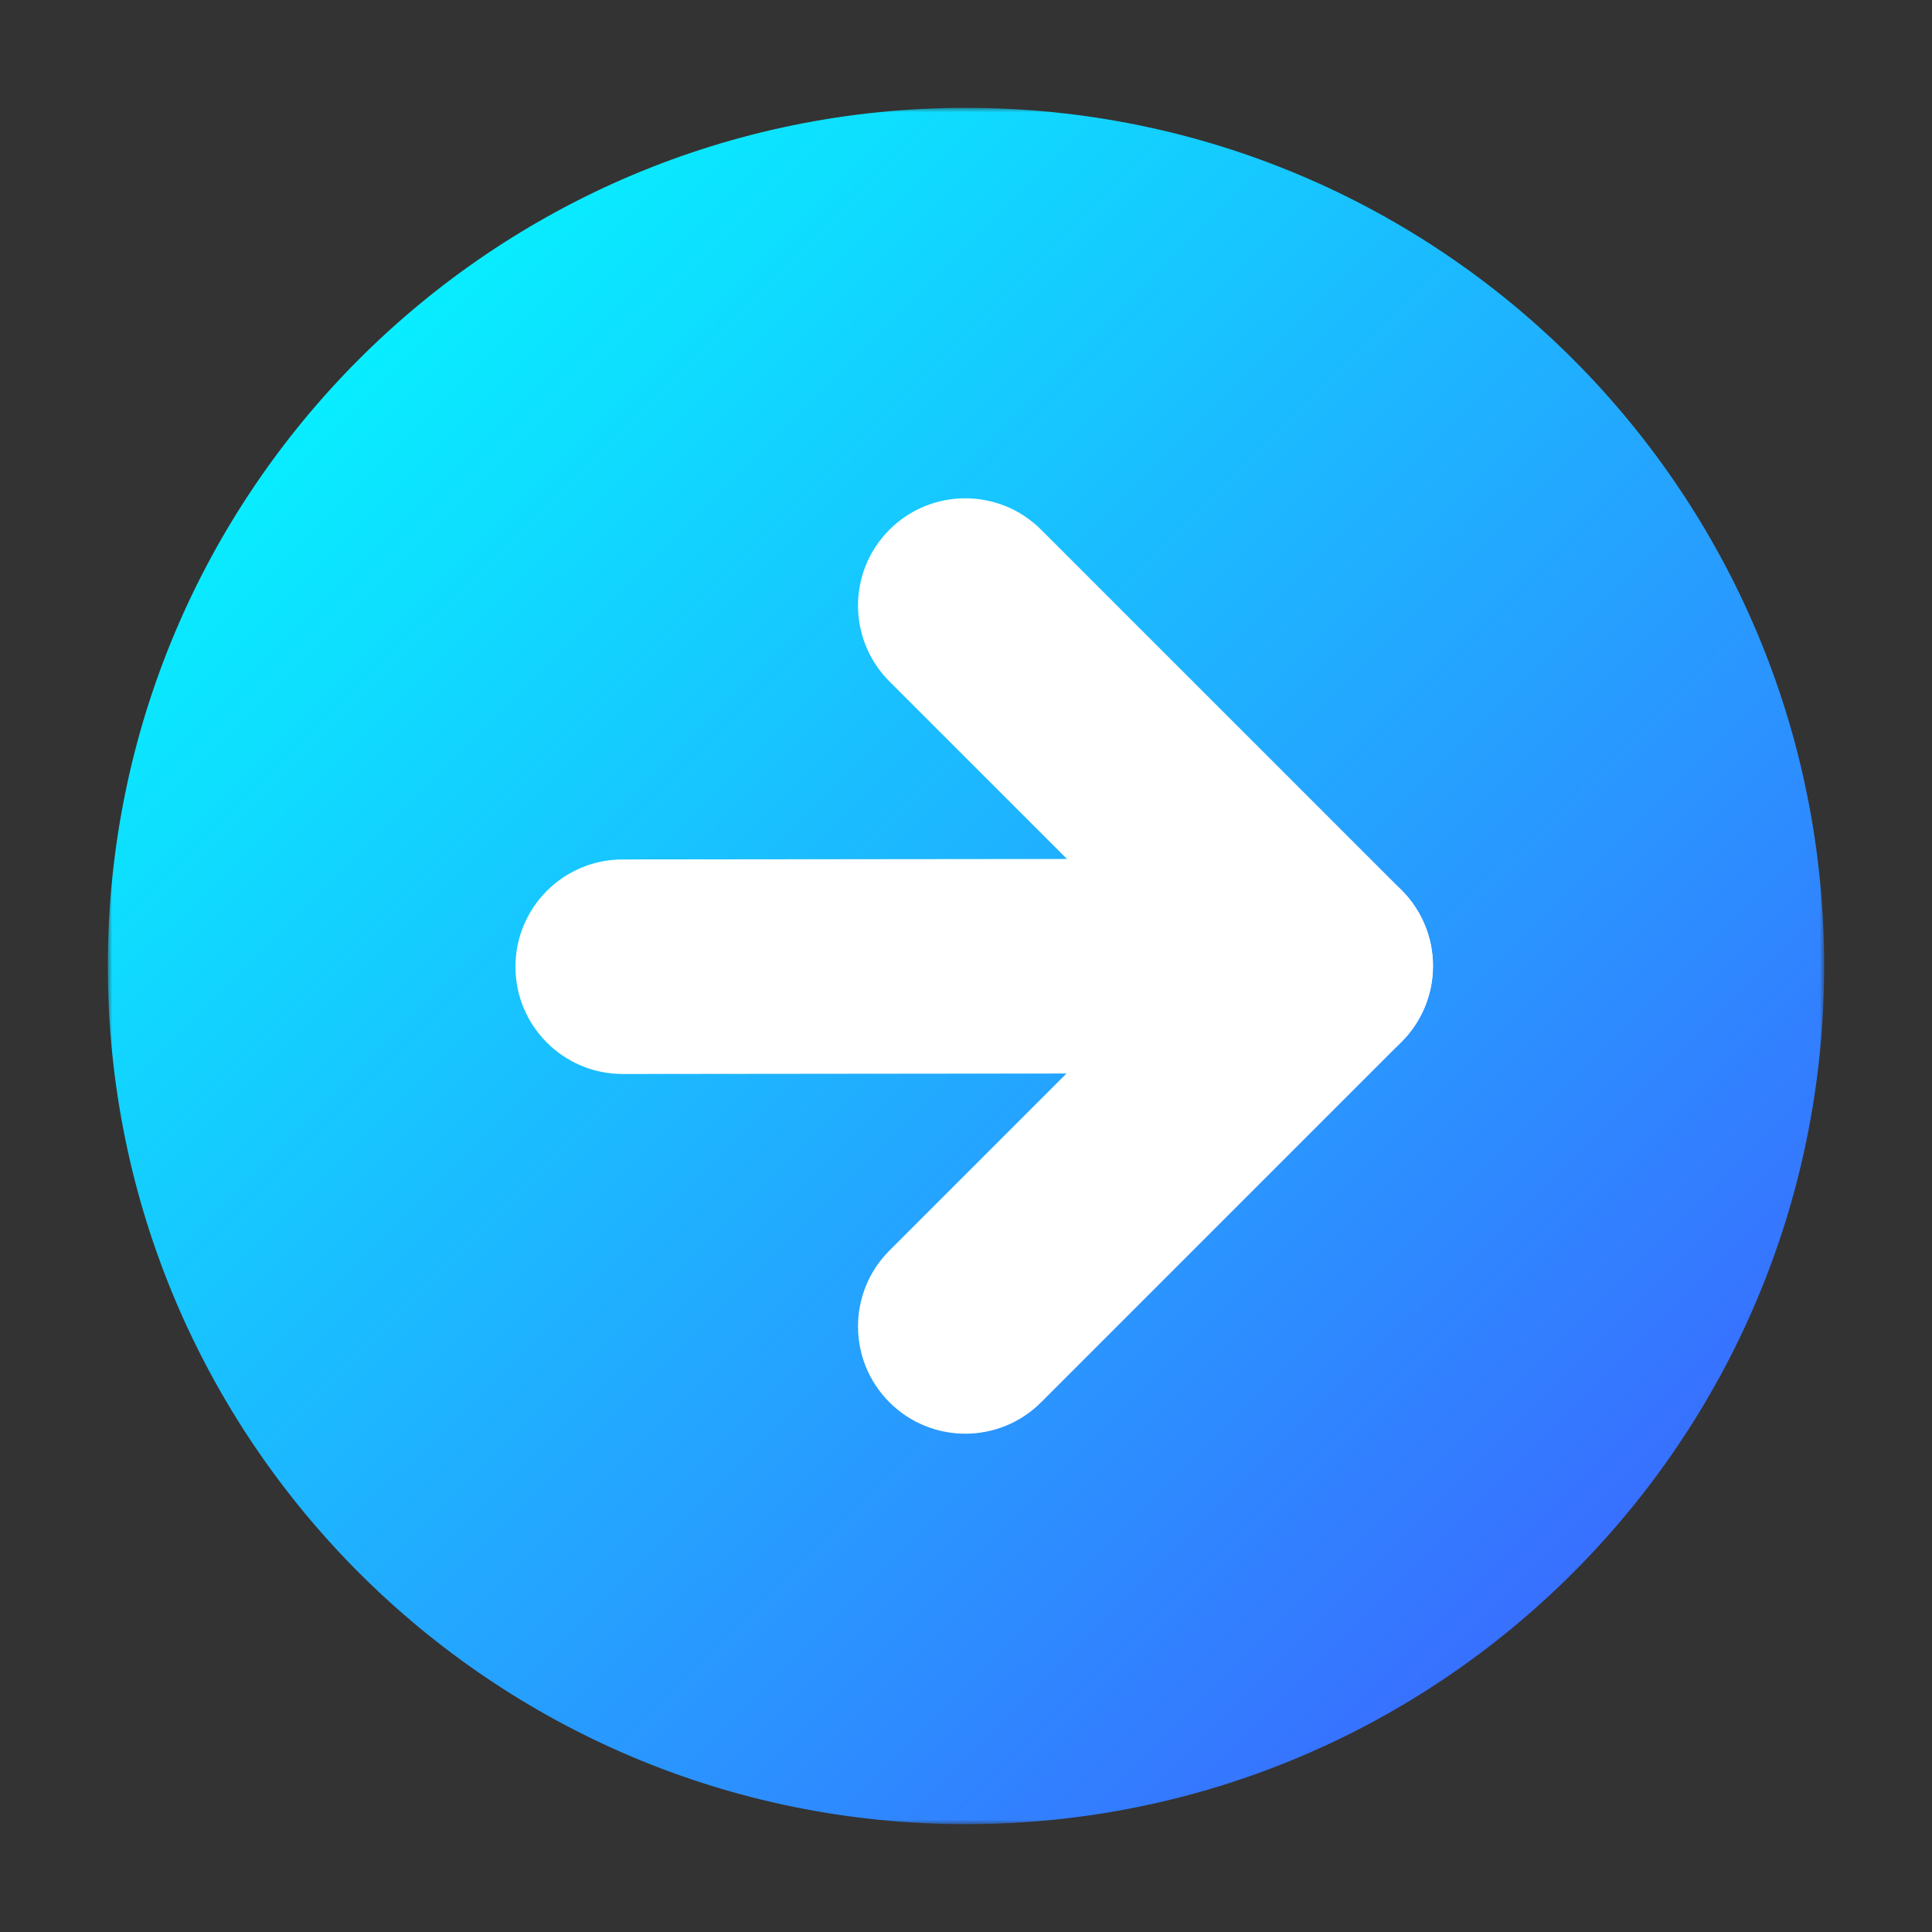
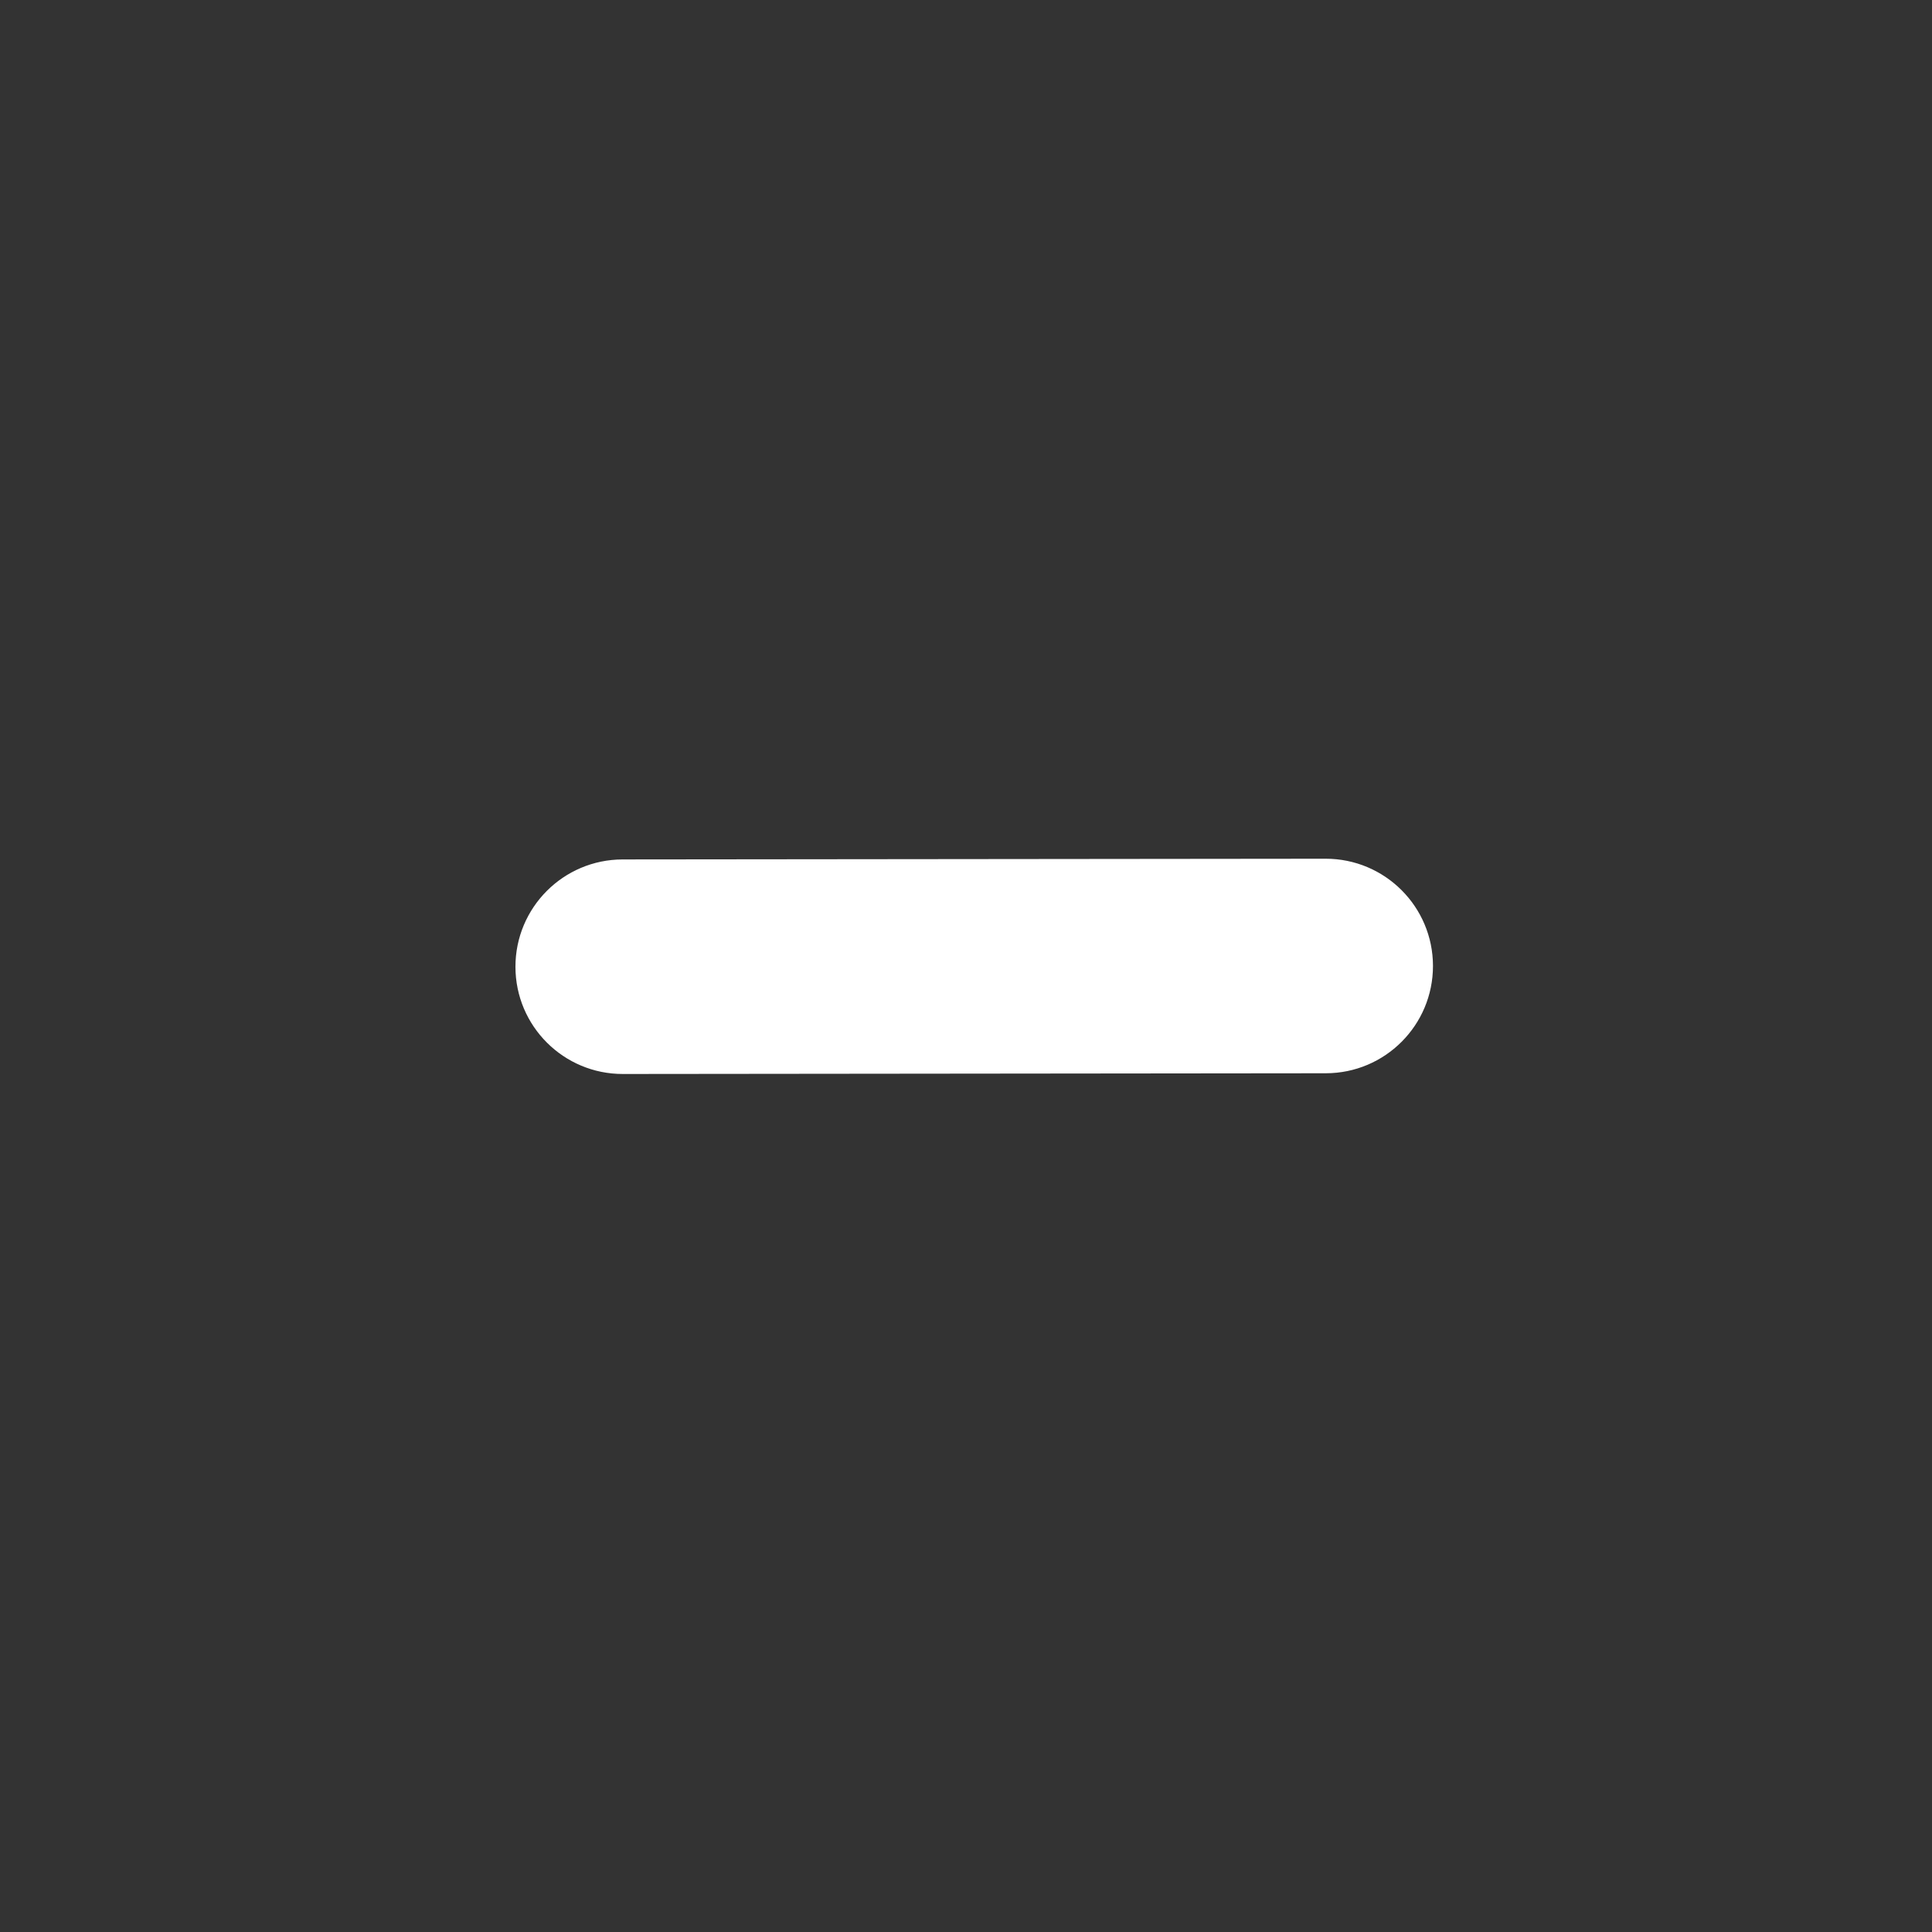
<svg xmlns="http://www.w3.org/2000/svg" width="215" height="215" viewBox="0 0 215 215" fill="none">
  <rect x="0" y="0" width="215" height="215" fill="#333333" stroke="none" />
  <mask id="mask0_4780_5507" style="mask-type:luminance" maskUnits="userSpaceOnUse" x="12" y="12" width="191" height="191">
    <path d="M203 12H12V203H203V12Z" fill="white" />
  </mask>
  <g mask="url(#mask0_4780_5507)">
-     <path d="M107.5 203C160.264 203 203 160.264 203 107.5C203 54.736 160.264 12 107.5 12C54.736 12 12 54.736 12 107.5C12 160.264 54.736 203 107.5 203Z" fill="url(#paint0_linear_4780_5507)" />
-   </g>
+     </g>
  <path fill-rule="evenodd" clip-rule="evenodd" d="M159.467 107.488C159.473 114.081 154.134 119.431 147.541 119.437L69.311 119.517C62.718 119.524 57.368 114.185 57.361 107.592C57.355 100.999 62.694 95.649 69.287 95.642L147.517 95.562C154.11 95.556 159.46 100.895 159.467 107.488Z" fill="white" />
-   <path fill-rule="evenodd" clip-rule="evenodd" d="M98.979 58.949C103.641 54.287 111.199 54.287 115.861 58.949L155.971 99.059C158.21 101.297 159.467 104.334 159.467 107.5C159.467 110.666 158.21 113.702 155.971 115.941L115.861 156.051C111.199 160.713 103.641 160.713 98.979 156.051C94.317 151.389 94.317 143.83 98.979 139.169L130.648 107.5L98.979 75.831C94.317 71.169 94.317 63.61 98.979 58.949Z" fill="white" />
  <defs>
    <linearGradient id="paint0_linear_4780_5507" x1="47" y1="33" x2="185" y2="171.5" gradientUnits="userSpaceOnUse">
      <stop stop-color="#08EDFF" />
      <stop offset="1" stop-color="#396DFF" />
    </linearGradient>
  </defs>
</svg>